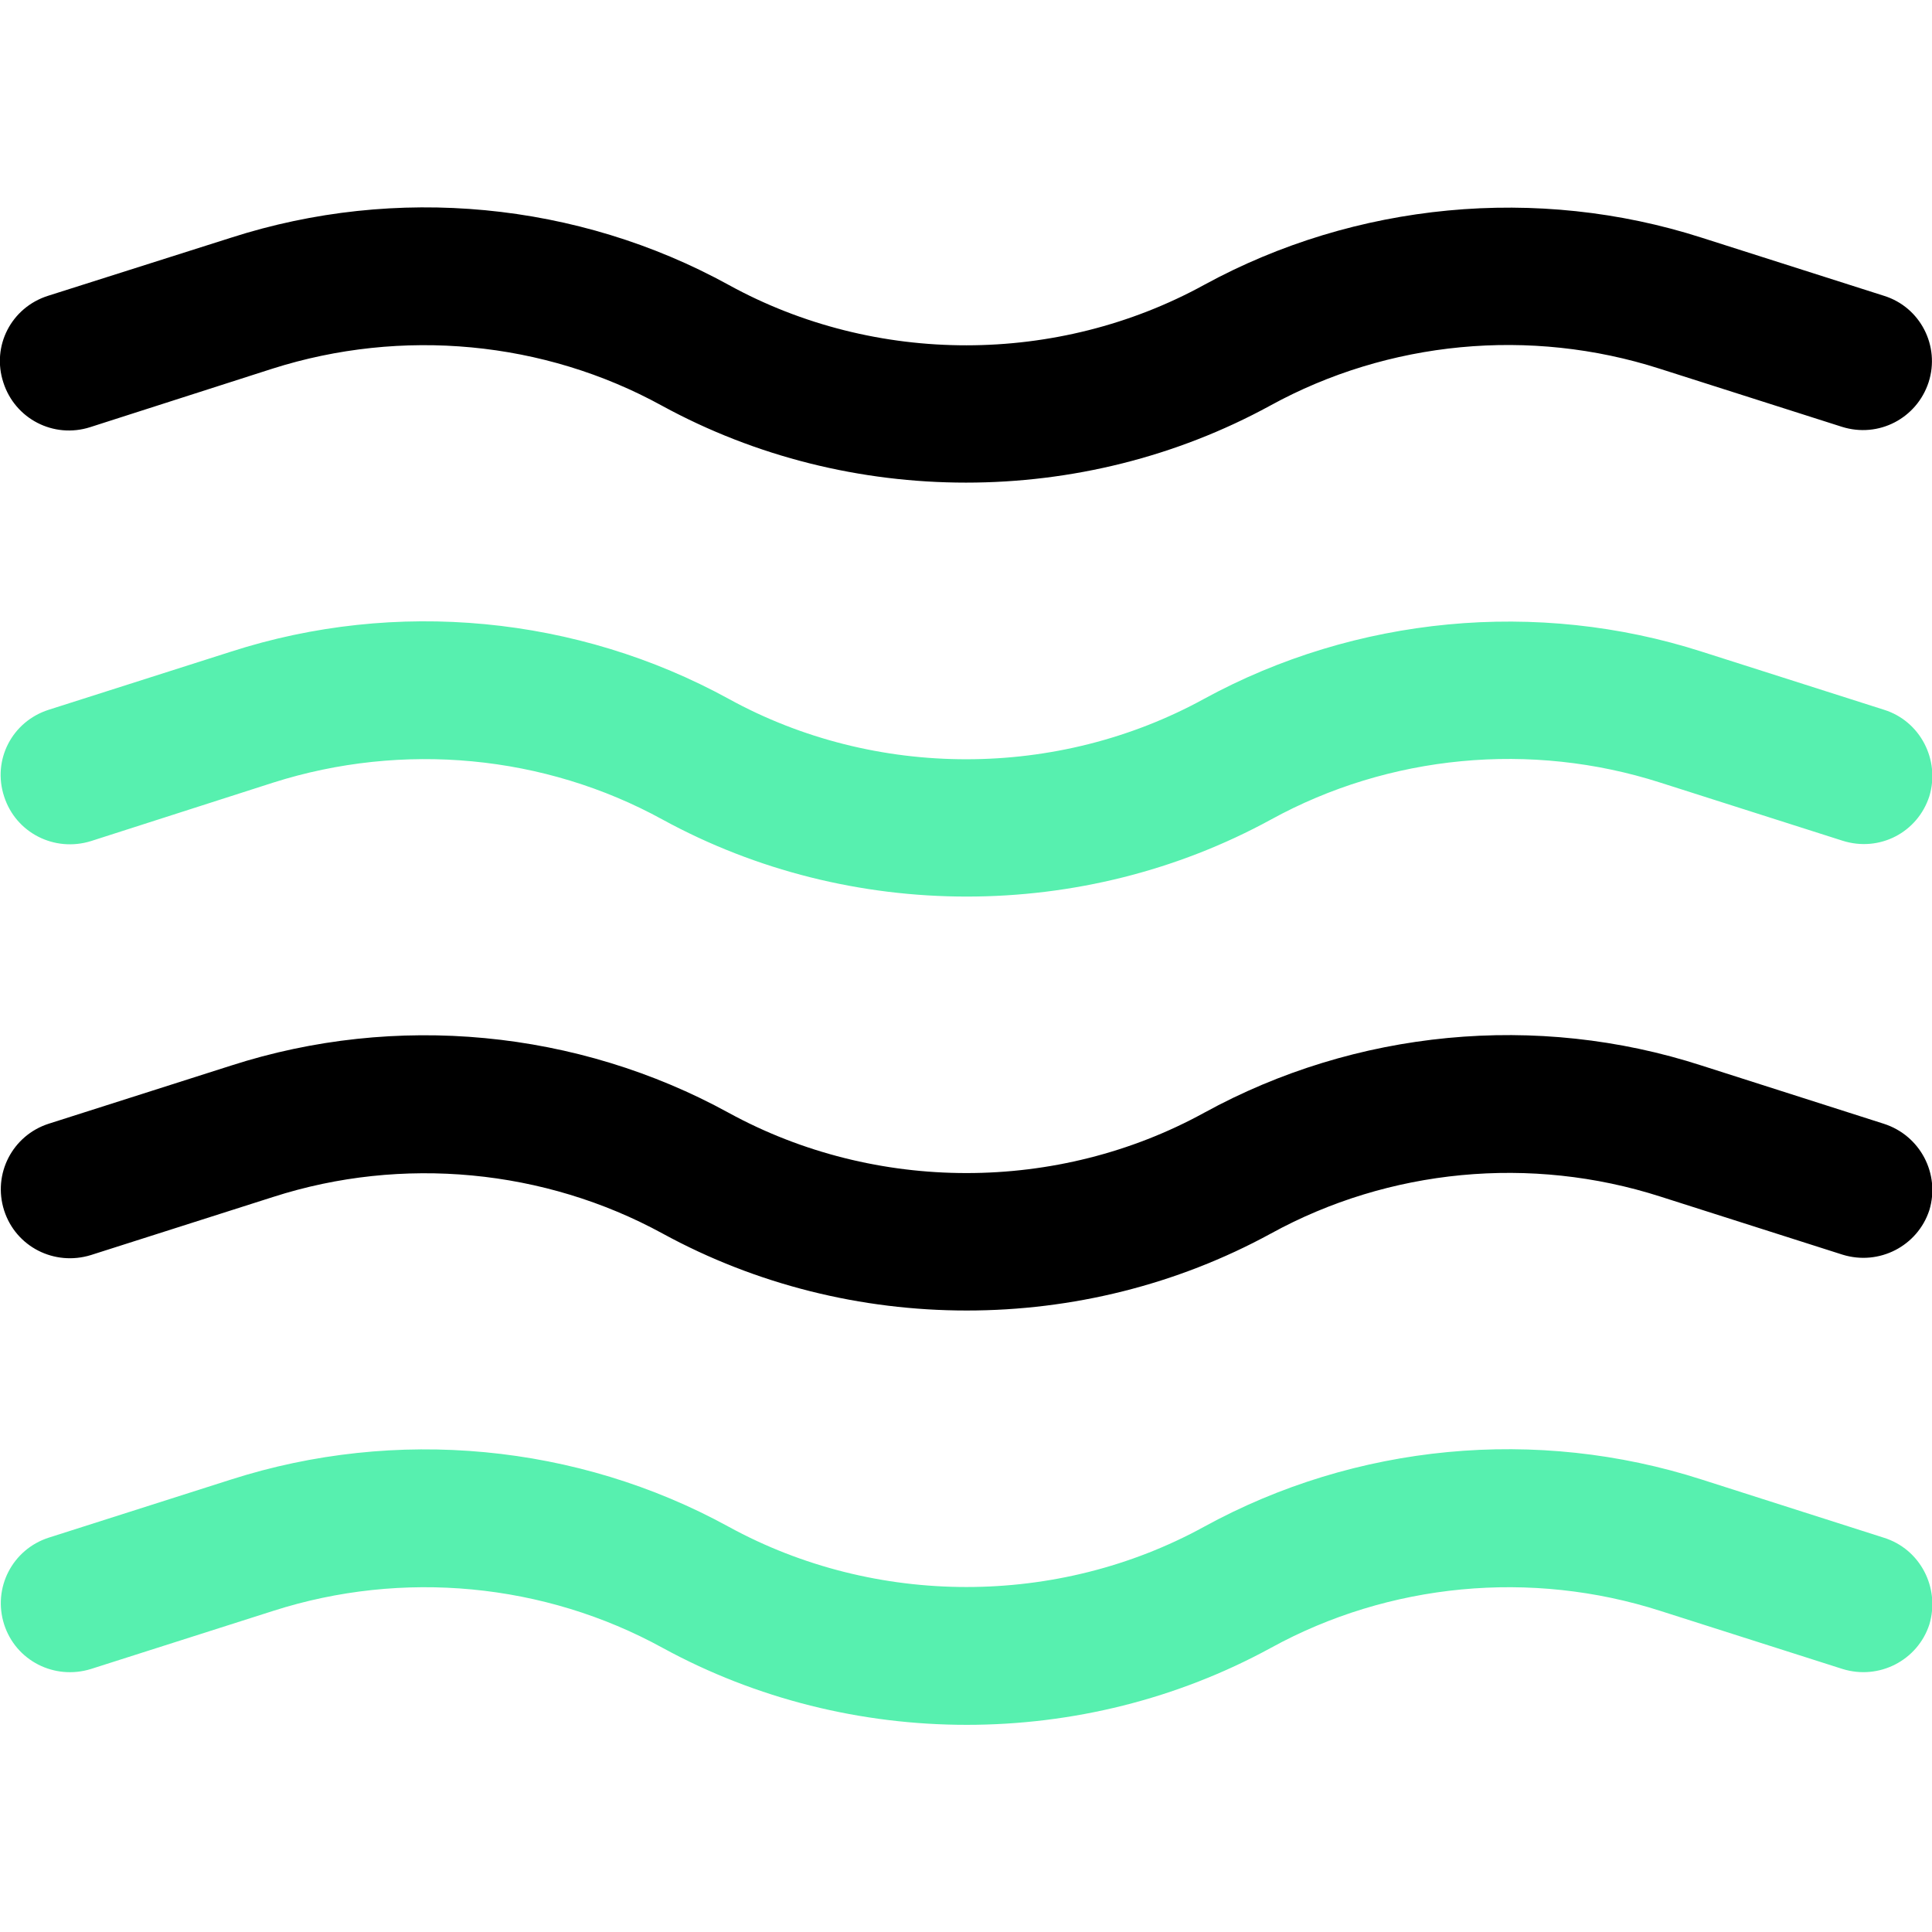
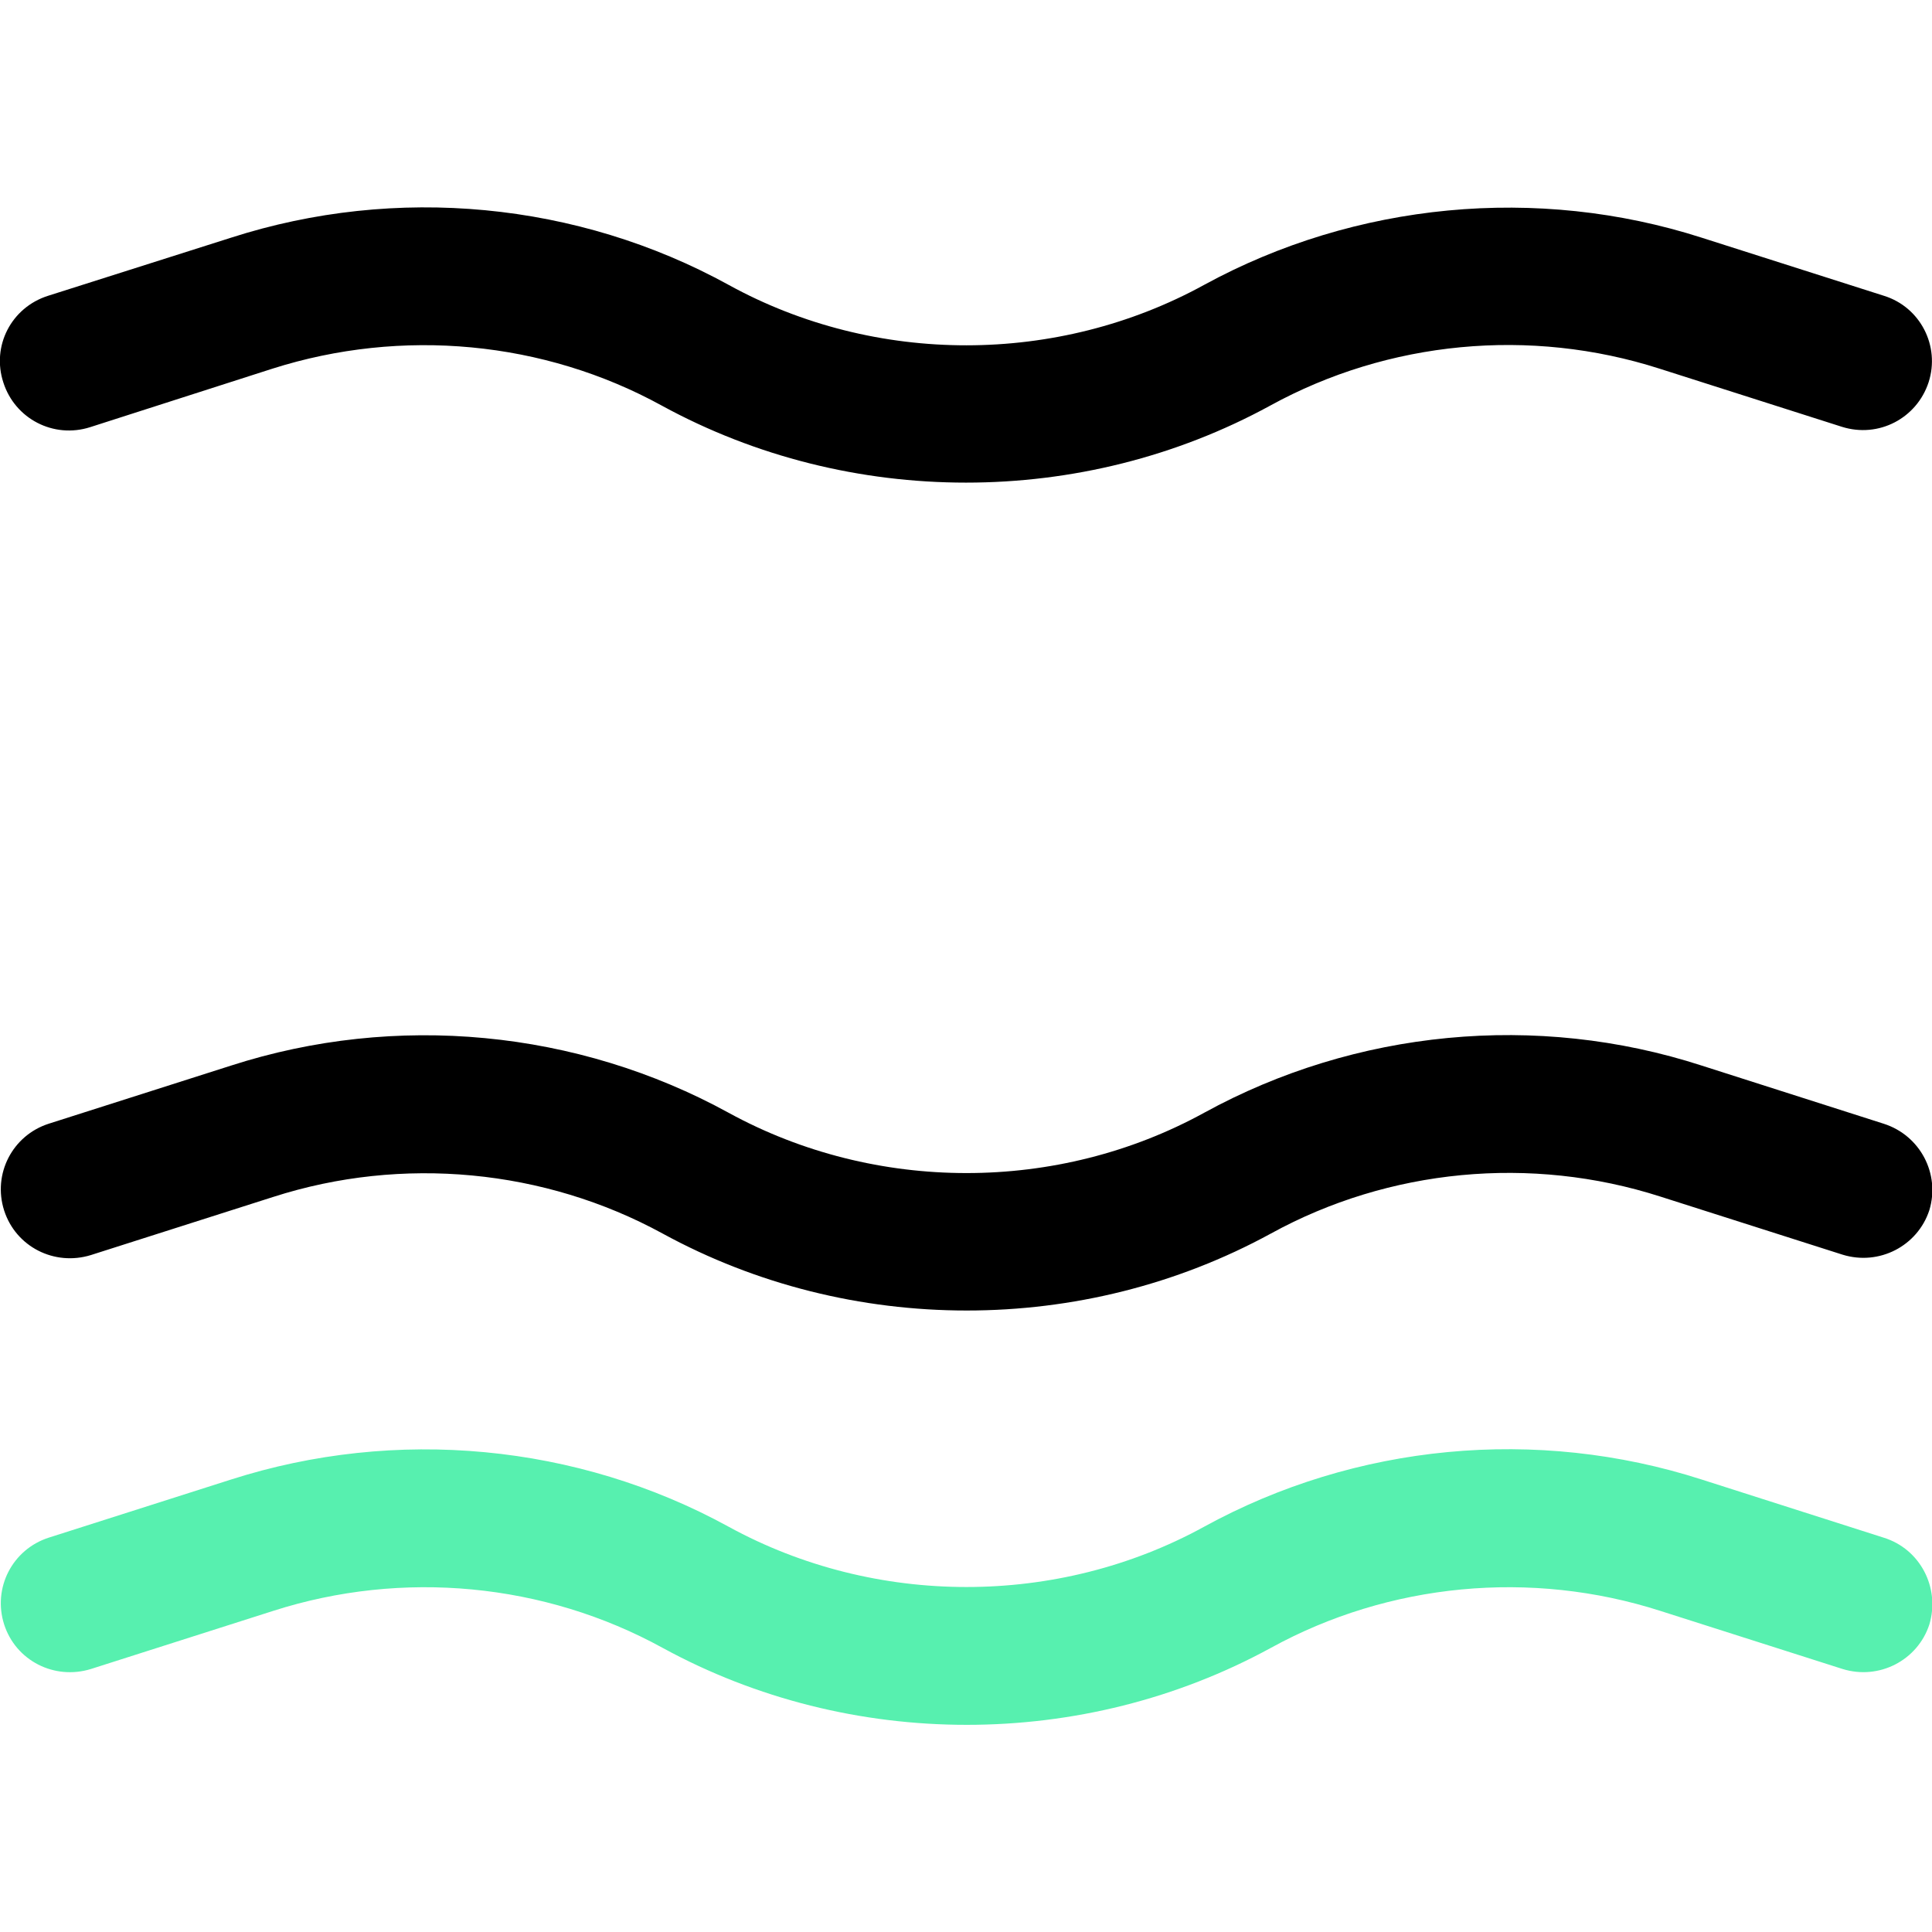
<svg xmlns="http://www.w3.org/2000/svg" version="1.1" id="Capa_1" x="0px" y="0px" viewBox="0 0 512 512" style="enable-background:new 0 0 512 512;" xml:space="preserve">
  <style type="text/css">
	.st0{fill:#57F0AF;}
</style>
  <g>
    <g>
      <g>
        <path d="M499.3,78.4L451,63c-43.6-14-91.8-9.4-131.9,12.5c-38.8,21.3-87.1,21.4-126,0c-40-22-88.1-26.6-131.9-12.5L12.7,78.4     c-9.7,3.1-15,13.3-11.8,23c3.1,9.6,13.3,14.9,23,11.8l48.3-15.5c34.3-10.9,71.9-7.4,103.2,9.8c24.9,13.6,52.7,20.4,80.6,20.4     s55.7-6.8,80.6-20.4c31.3-17.2,68.9-20.8,103.2-9.8l48.3,15.4c9.8,3.1,19.9-2.3,23-11.8C514.2,91.7,508.9,81.4,499.3,78.4z" />
      </g>
    </g>
    <g>
      <g>
-         <path class="st0" d="M499.3,188.1L451,172.7c-43.6-14-91.8-9.4-131.9,12.5c-38.8,21.3-87.1,21.4-126,0     c-40.1-22-88.2-26.6-131.9-12.5l-48.3,15.4c-9.7,3.1-15,13.3-11.8,23c3.1,9.6,13.3,14.8,23,11.8l48.3-15.5     c34.3-10.9,71.9-7.4,103.2,9.8c24.9,13.6,52.7,20.4,80.6,20.4s55.7-6.8,80.6-20.4c31.3-17.2,68.9-20.8,103.2-9.8l48.3,15.4     c9.8,3.1,19.9-2.2,23-11.8C514.2,201.4,508.9,191.1,499.3,188.1z" />
-       </g>
+         </g>
    </g>
    <g>
      <g>
        <path d="M499.2,297.8L451,282.4c-43.8-14.2-91.8-9.5-131.9,12.5c-38.8,21.3-87.1,21.3-126,0c-40.1-22-88.2-26.6-131.9-12.5     l-48.3,15.4c-9.6,3.1-14.9,13.3-11.8,23c3.1,9.6,13.3,14.8,23,11.8l48.3-15.4c34.2-11,71.9-7.4,103.2,9.7     c24.9,13.6,52.7,20.4,80.6,20.4s55.7-6.8,80.6-20.4c31.3-17.2,68.9-20.8,103.2-9.8l48.3,15.4c9.7,3,19.9-2.3,23-11.8     C514.2,311.1,508.9,300.9,499.2,297.8z" />
      </g>
    </g>
    <g>
      <g>
        <path class="st0" d="M499.2,407.5L451,392.1c-43.8-14.1-91.8-9.5-131.9,12.5c-38.8,21.3-87.1,21.3-126,0     c-40.1-22-88.2-26.5-131.9-12.5l-48.3,15.4c-9.6,3.1-14.9,13.3-11.8,23c3.1,9.6,13.3,14.8,23,11.8l48.3-15.4     c34.3-11,71.9-7.4,103.2,9.8c24.9,13.6,52.7,20.4,80.6,20.4s55.7-6.8,80.6-20.4c31.3-17.2,68.9-20.8,103.2-9.8l48.3,15.4     c9.7,3,19.9-2.3,23-11.8C514.2,420.8,508.9,410.5,499.2,407.5z" />
      </g>
    </g>
  </g>
</svg>